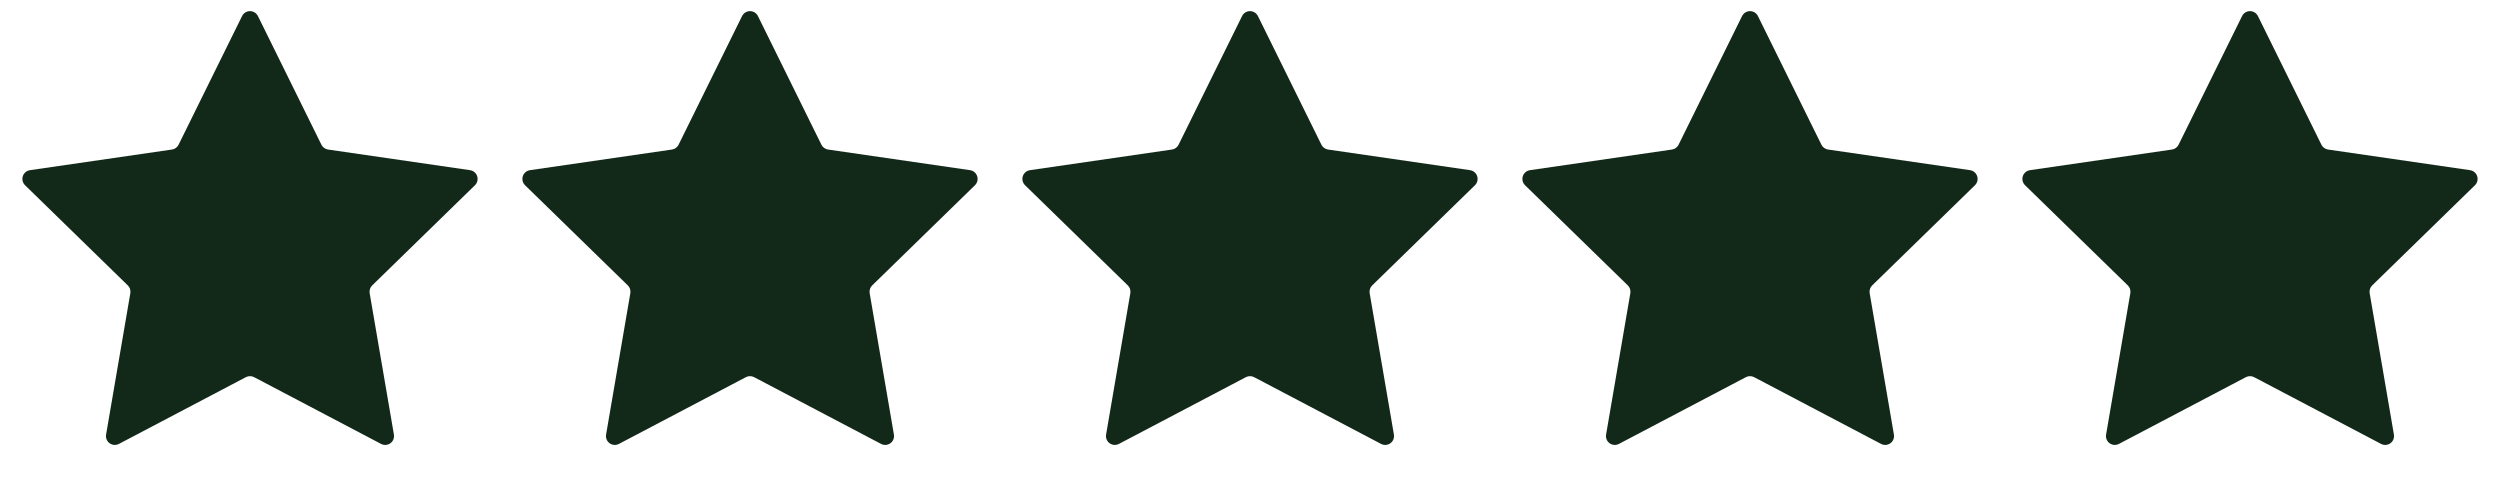
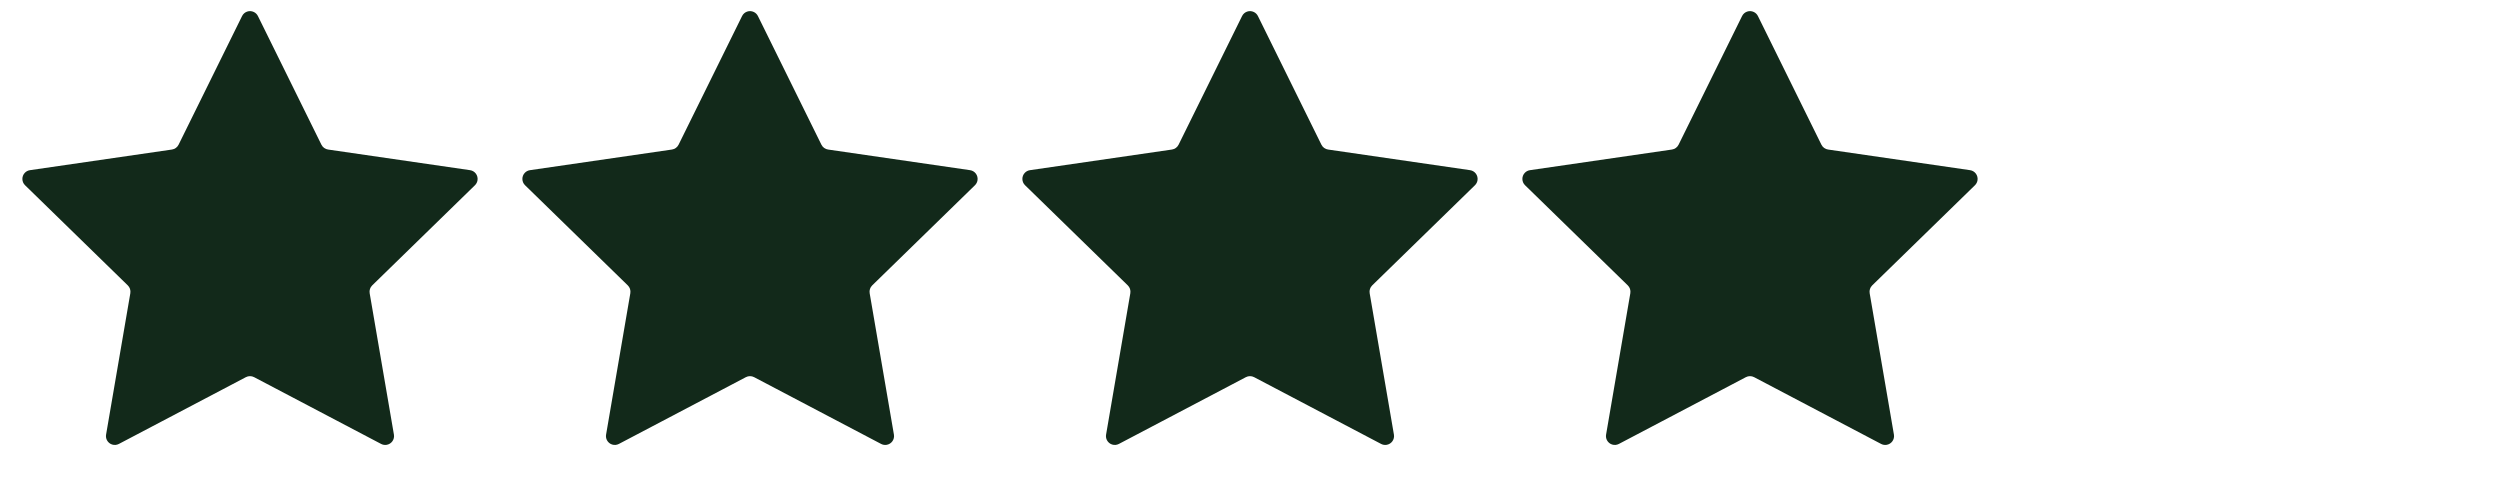
<svg xmlns="http://www.w3.org/2000/svg" version="1.1" viewBox="0 0 2265 453" height="453px" width="2265px">
  <title>Group</title>
  <g fill-rule="evenodd" fill="none" stroke-width="1" stroke="none" id="Pincée">
    <g fill="#12291A" id="Group">
      <path id="Star" d="M222.777,341.707 L107.714,402.199 C103.804,404.255 98.967,402.752 96.911,398.841 C96.092,397.284 95.809,395.5 96.107,393.766 L118.082,265.641 C118.527,263.046 117.667,260.398 115.781,258.56 L22.693,167.822 C19.529,164.738 19.465,159.673 22.549,156.509 C23.777,155.25 25.386,154.43 27.127,154.177 L155.771,135.484 C158.377,135.105 160.629,133.468 161.795,131.107 L219.326,14.536 C221.281,10.574 226.078,8.947 230.041,10.903 C231.618,11.681 232.895,12.958 233.674,14.536 L291.205,131.107 C292.371,133.468 294.623,135.105 297.229,135.484 L425.873,154.177 C430.245,154.812 433.275,158.872 432.639,163.244 C432.386,164.985 431.567,166.594 430.307,167.822 L337.219,258.56 C335.333,260.398 334.473,263.046 334.918,265.641 L356.893,393.766 C357.64,398.121 354.715,402.256 350.361,403.003 C348.627,403.301 346.843,403.018 345.286,402.199 L230.223,341.707 C227.892,340.482 225.108,340.482 222.777,341.707 Z" />
      <path id="Star-Copy" d="M675.777,341.707 L560.714,402.199 C556.804,404.255 551.967,402.752 549.911,398.841 C549.092,397.284 548.809,395.5 549.107,393.766 L571.082,265.641 C571.527,263.046 570.667,260.398 568.781,258.56 L475.693,167.822 C472.529,164.738 472.465,159.673 475.549,156.509 C476.777,155.25 478.386,154.43 480.127,154.177 L608.771,135.484 C611.377,135.105 613.629,133.468 614.795,131.107 L672.326,14.536 C674.281,10.574 679.078,8.947 683.041,10.903 C684.618,11.681 685.895,12.958 686.674,14.536 L744.205,131.107 C745.371,133.468 747.623,135.105 750.229,135.484 L878.873,154.177 C883.245,154.812 886.275,158.872 885.639,163.244 C885.386,164.985 884.567,166.594 883.307,167.822 L790.219,258.56 C788.333,260.398 787.473,263.046 787.918,265.641 L809.893,393.766 C810.64,398.121 807.715,402.256 803.361,403.003 C801.627,403.301 799.843,403.018 798.286,402.199 L683.223,341.707 C680.892,340.482 678.108,340.482 675.777,341.707 Z" />
      <path id="Star-Copy-2" d="M1128.777,341.707 L1013.714,402.199 C1009.804,404.255 1004.967,402.752 1002.911,398.841 C1002.092,397.284 1001.809,395.5 1002.107,393.766 L1024.082,265.641 C1024.527,263.046 1023.667,260.398 1021.781,258.56 L928.693,167.822 C925.529,164.738 925.465,159.673 928.549,156.509 C929.777,155.25 931.386,154.43 933.127,154.177 L1061.771,135.484 C1064.377,135.105 1066.629,133.468 1067.795,131.107 L1125.326,14.536 C1127.281,10.574 1132.079,8.947 1136.041,10.903 C1137.618,11.681 1138.895,12.958 1139.674,14.536 L1197.205,131.107 C1198.371,133.468 1200.623,135.105 1203.229,135.484 L1331.873,154.177 C1336.245,154.812 1339.275,158.872 1338.639,163.244 C1338.386,164.985 1337.567,166.594 1336.307,167.822 L1243.219,258.56 C1241.333,260.398 1240.473,263.046 1240.918,265.641 L1262.893,393.766 C1263.64,398.121 1260.715,402.256 1256.361,403.003 C1254.627,403.301 1252.843,403.018 1251.286,402.199 L1136.223,341.707 C1133.892,340.482 1131.108,340.482 1128.777,341.707 Z" />
      <path id="Star-Copy-3" d="M1581.777,341.707 L1466.714,402.199 C1462.804,404.255 1457.967,402.752 1455.911,398.841 C1455.092,397.284 1454.809,395.5 1455.107,393.766 L1477.082,265.641 C1477.527,263.046 1476.667,260.398 1474.781,258.56 L1381.693,167.822 C1378.529,164.738 1378.465,159.673 1381.549,156.509 C1382.777,155.25 1384.386,154.43 1386.127,154.177 L1514.771,135.484 C1517.377,135.105 1519.629,133.468 1520.795,131.107 L1578.326,14.536 C1580.281,10.574 1585.079,8.947 1589.041,10.903 C1590.618,11.681 1591.895,12.958 1592.674,14.536 L1650.205,131.107 C1651.371,133.468 1653.623,135.105 1656.229,135.484 L1784.873,154.177 C1789.245,154.812 1792.275,158.872 1791.639,163.244 C1791.386,164.985 1790.567,166.594 1789.307,167.822 L1696.219,258.56 C1694.333,260.398 1693.473,263.046 1693.918,265.641 L1715.893,393.766 C1716.64,398.121 1713.715,402.256 1709.361,403.003 C1707.627,403.301 1705.843,403.018 1704.286,402.199 L1589.223,341.707 C1586.892,340.482 1584.108,340.482 1581.777,341.707 Z" />
-       <path id="Star-Copy-4" d="M2034.777,341.707 L1919.714,402.199 C1915.804,404.255 1910.967,402.752 1908.911,398.841 C1908.092,397.284 1907.809,395.5 1908.107,393.766 L1930.082,265.641 C1930.527,263.046 1929.667,260.398 1927.781,258.56 L1834.693,167.822 C1831.529,164.738 1831.465,159.673 1834.549,156.509 C1835.777,155.25 1837.386,154.43 1839.127,154.177 L1967.771,135.484 C1970.377,135.105 1972.629,133.468 1973.795,131.107 L2031.326,14.536 C2033.281,10.574 2038.079,8.947 2042.041,10.903 C2043.618,11.681 2044.895,12.958 2045.674,14.536 L2103.205,131.107 C2104.371,133.468 2106.623,135.105 2109.229,135.484 L2237.873,154.177 C2242.245,154.812 2245.275,158.872 2244.639,163.244 C2244.386,164.985 2243.567,166.594 2242.307,167.822 L2149.219,258.56 C2147.333,260.398 2146.473,263.046 2146.918,265.641 L2168.893,393.766 C2169.64,398.121 2166.715,402.256 2162.361,403.003 C2160.627,403.301 2158.843,403.018 2157.286,402.199 L2042.223,341.707 C2039.892,340.482 2037.108,340.482 2034.777,341.707 Z" />
    </g>
  </g>
</svg>